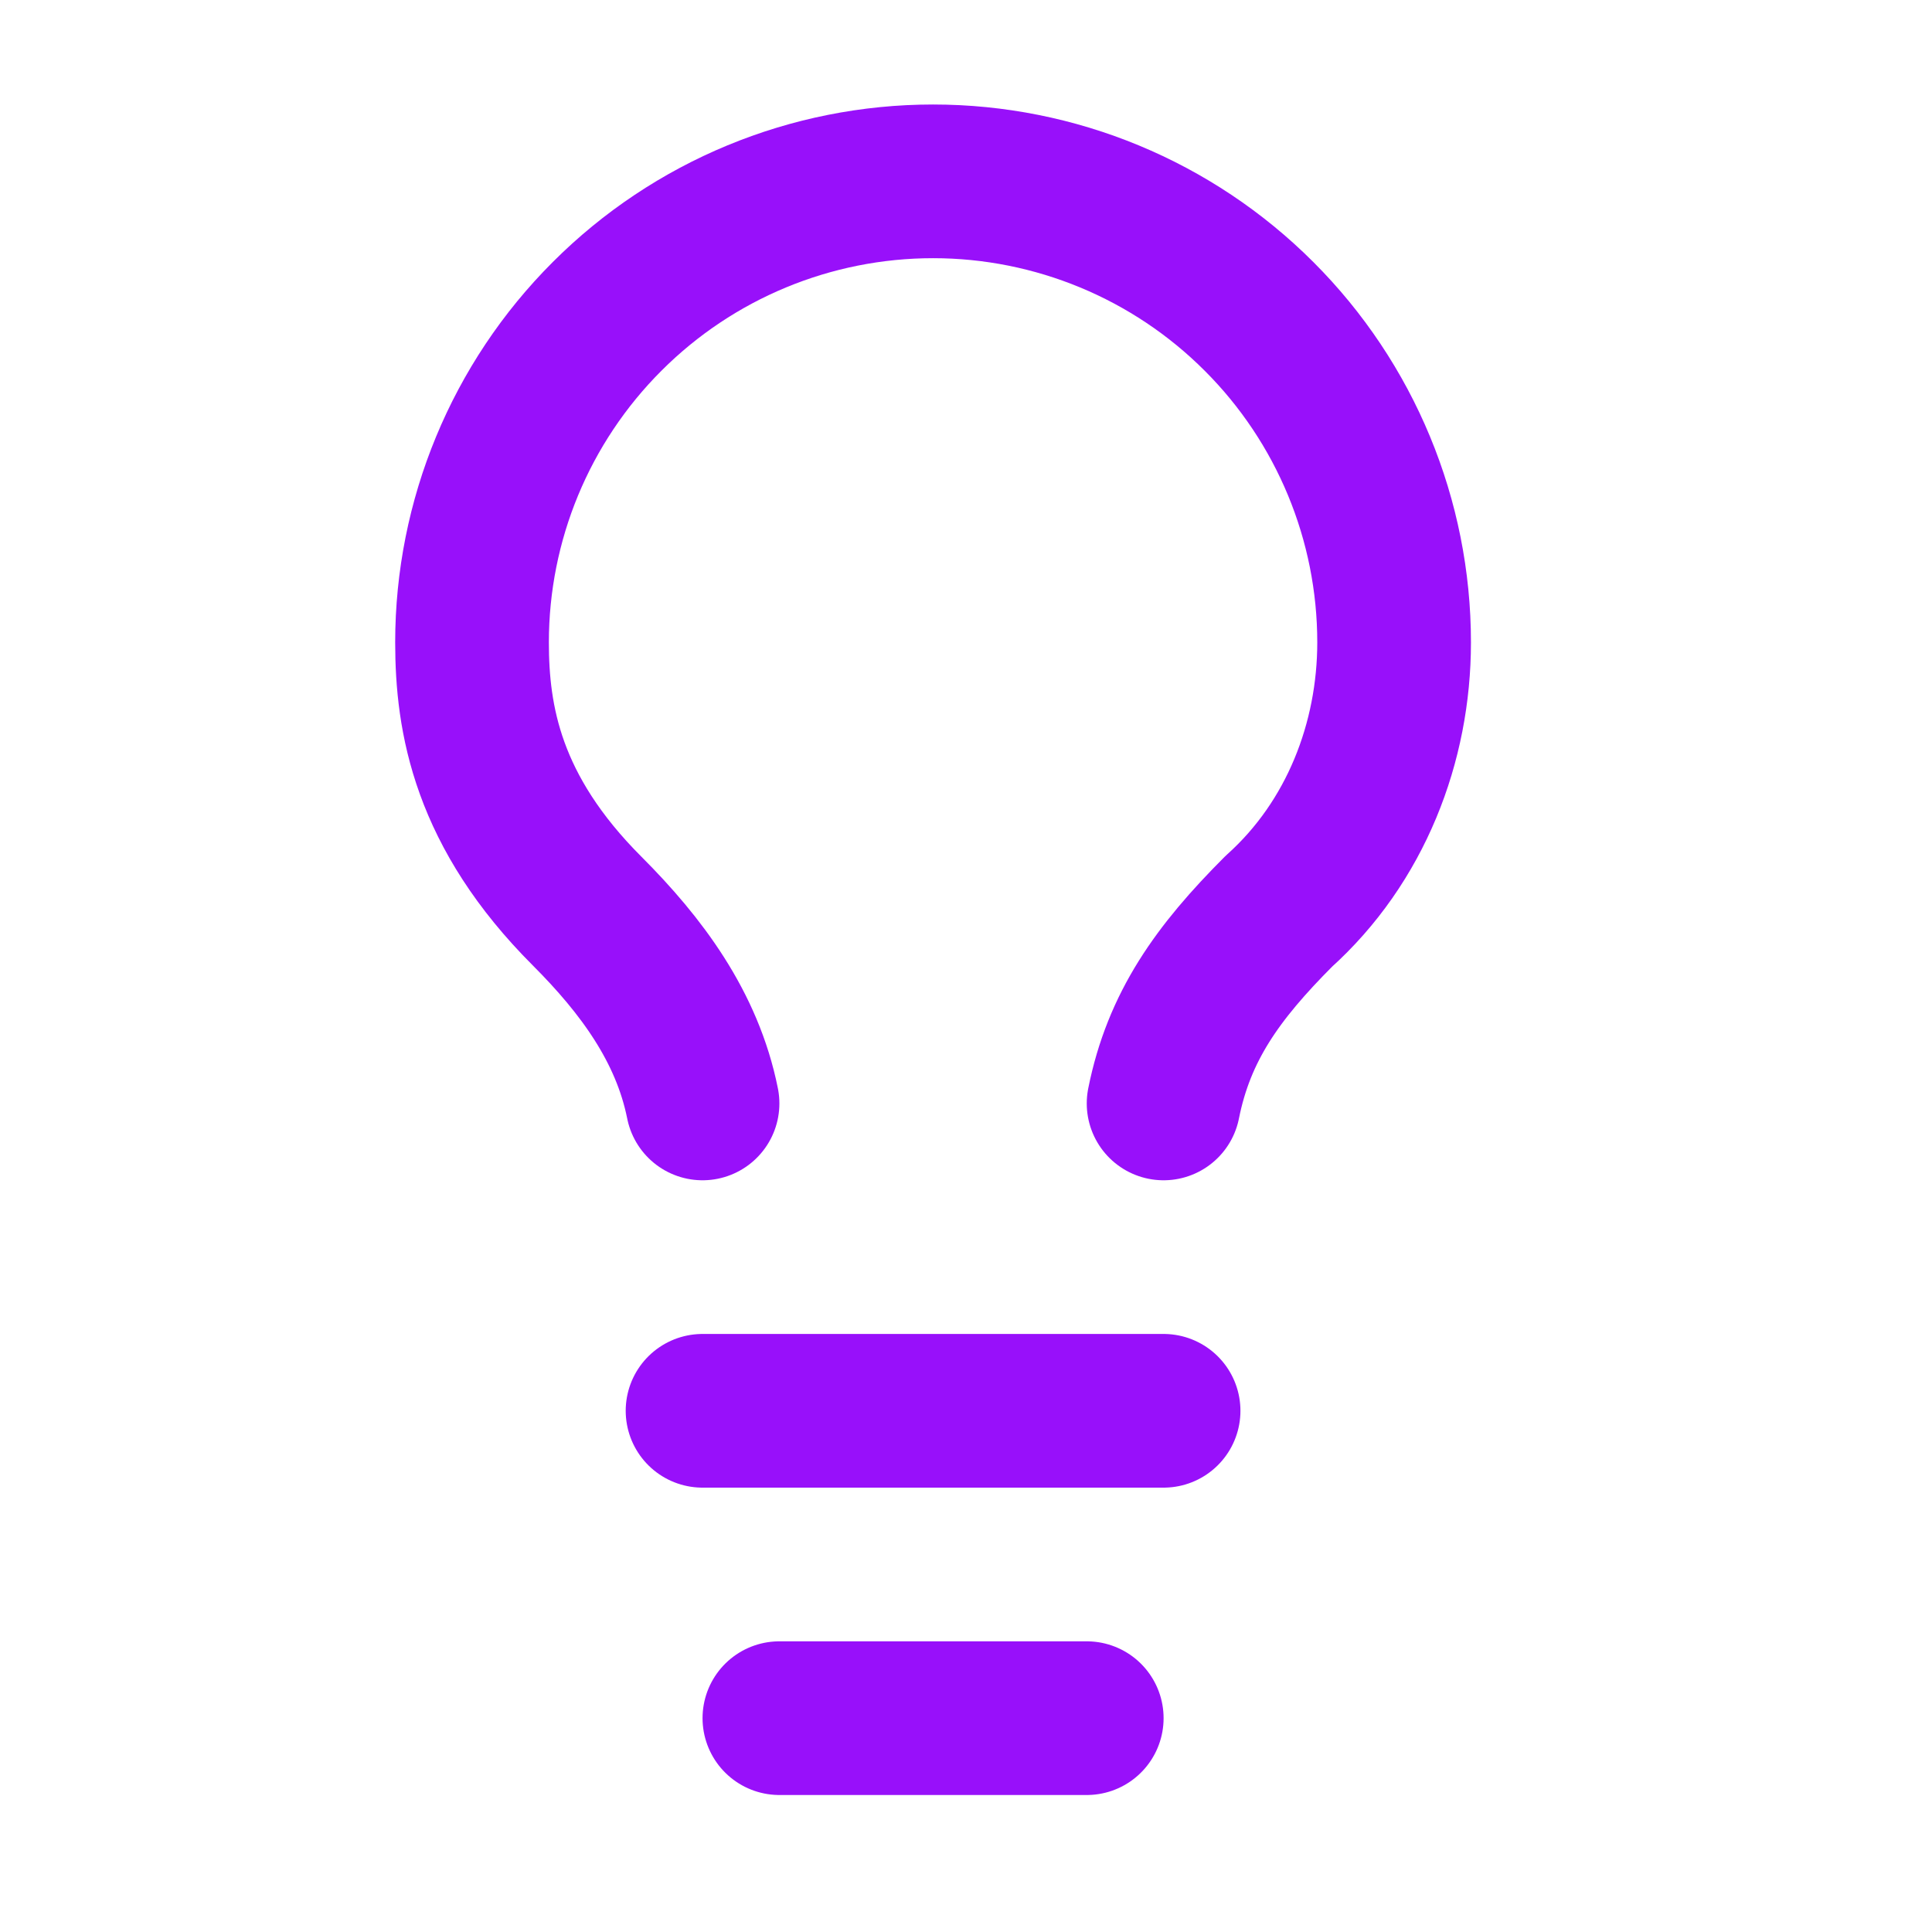
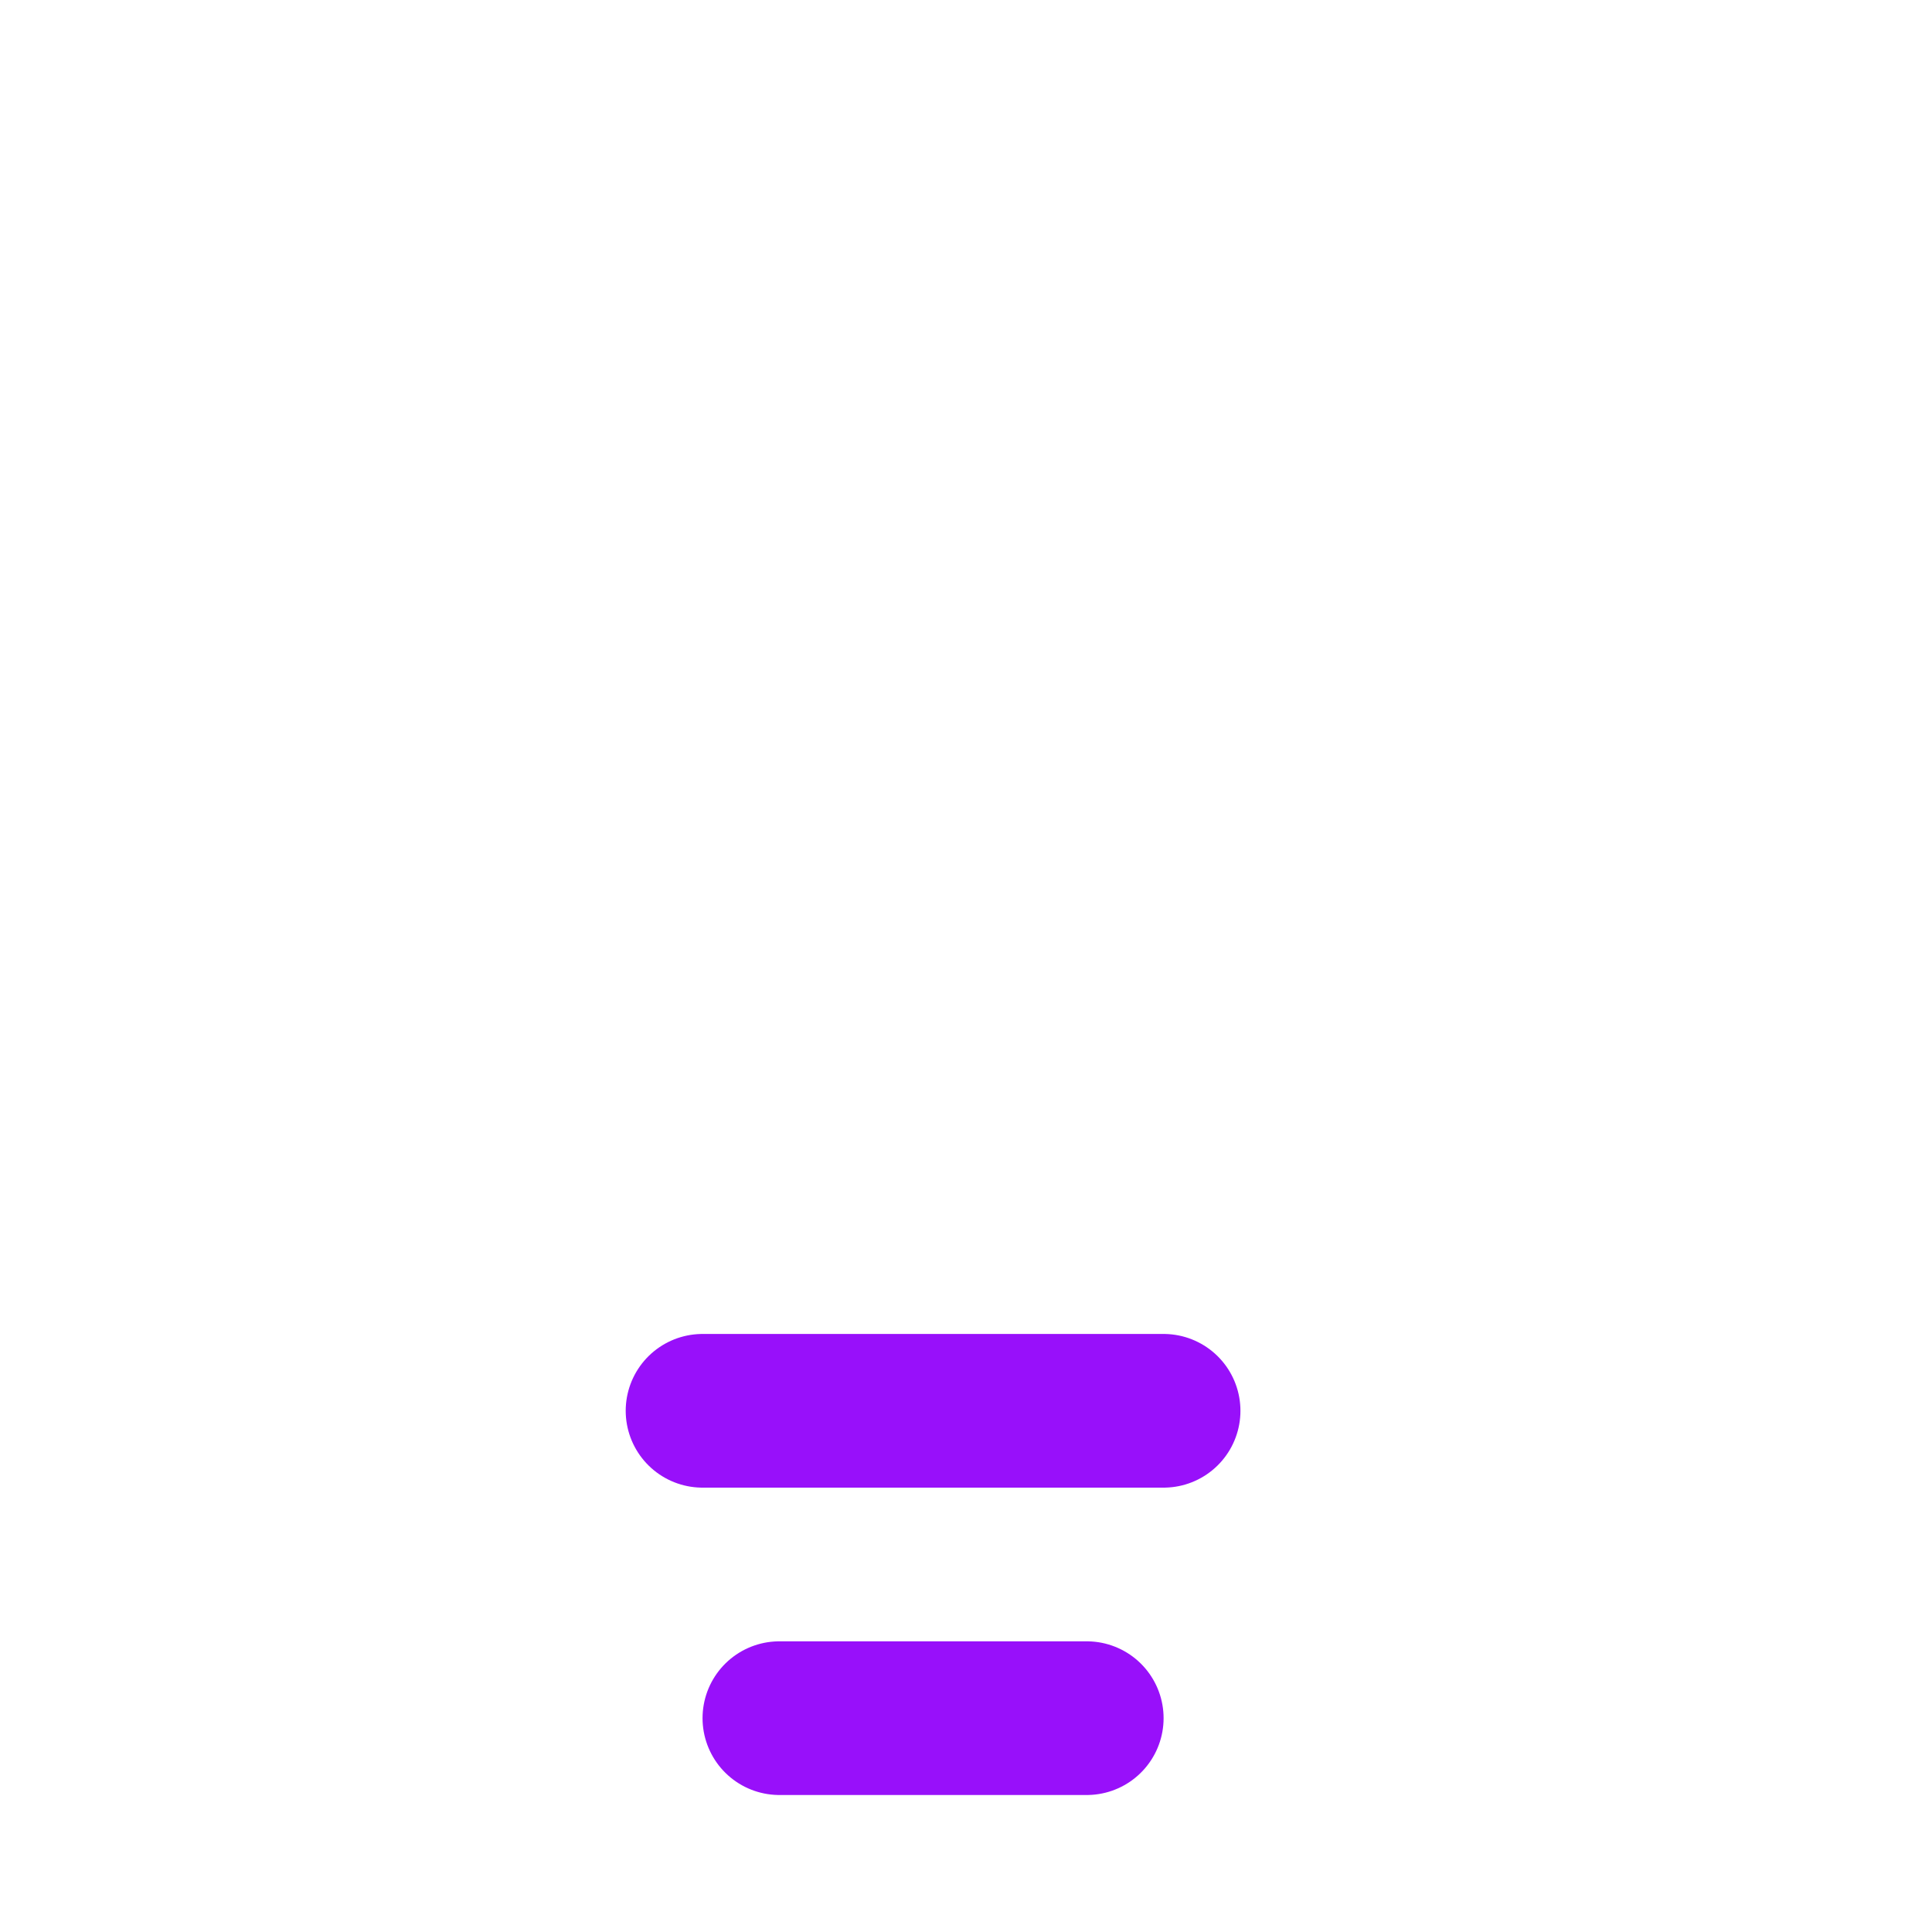
<svg xmlns="http://www.w3.org/2000/svg" width="22" height="22" viewBox="0 0 22 22" fill="none">
-   <path d="M13.25 12.565C13.425 11.69 13.863 11.077 14.562 10.377C15.438 9.59 15.875 8.452 15.875 7.315C15.875 5.923 15.322 4.587 14.337 3.603C13.353 2.618 12.017 2.065 10.625 2.065C9.233 2.065 7.897 2.618 6.913 3.603C5.928 4.587 5.375 5.923 5.375 7.315C5.375 8.19 5.55 9.24 6.688 10.377C7.3 10.99 7.825 11.69 8 12.565" stroke="#9810FA" stroke-width="1.75" stroke-linecap="round" stroke-linejoin="round" />
  <path d="M8 16.065H13.25" stroke="#9810FA" stroke-width="1.75" stroke-linecap="round" stroke-linejoin="round" />
  <path d="M8.875 19.565H12.375" stroke="#9810FA" stroke-width="1.75" stroke-linecap="round" stroke-linejoin="round" />
</svg>